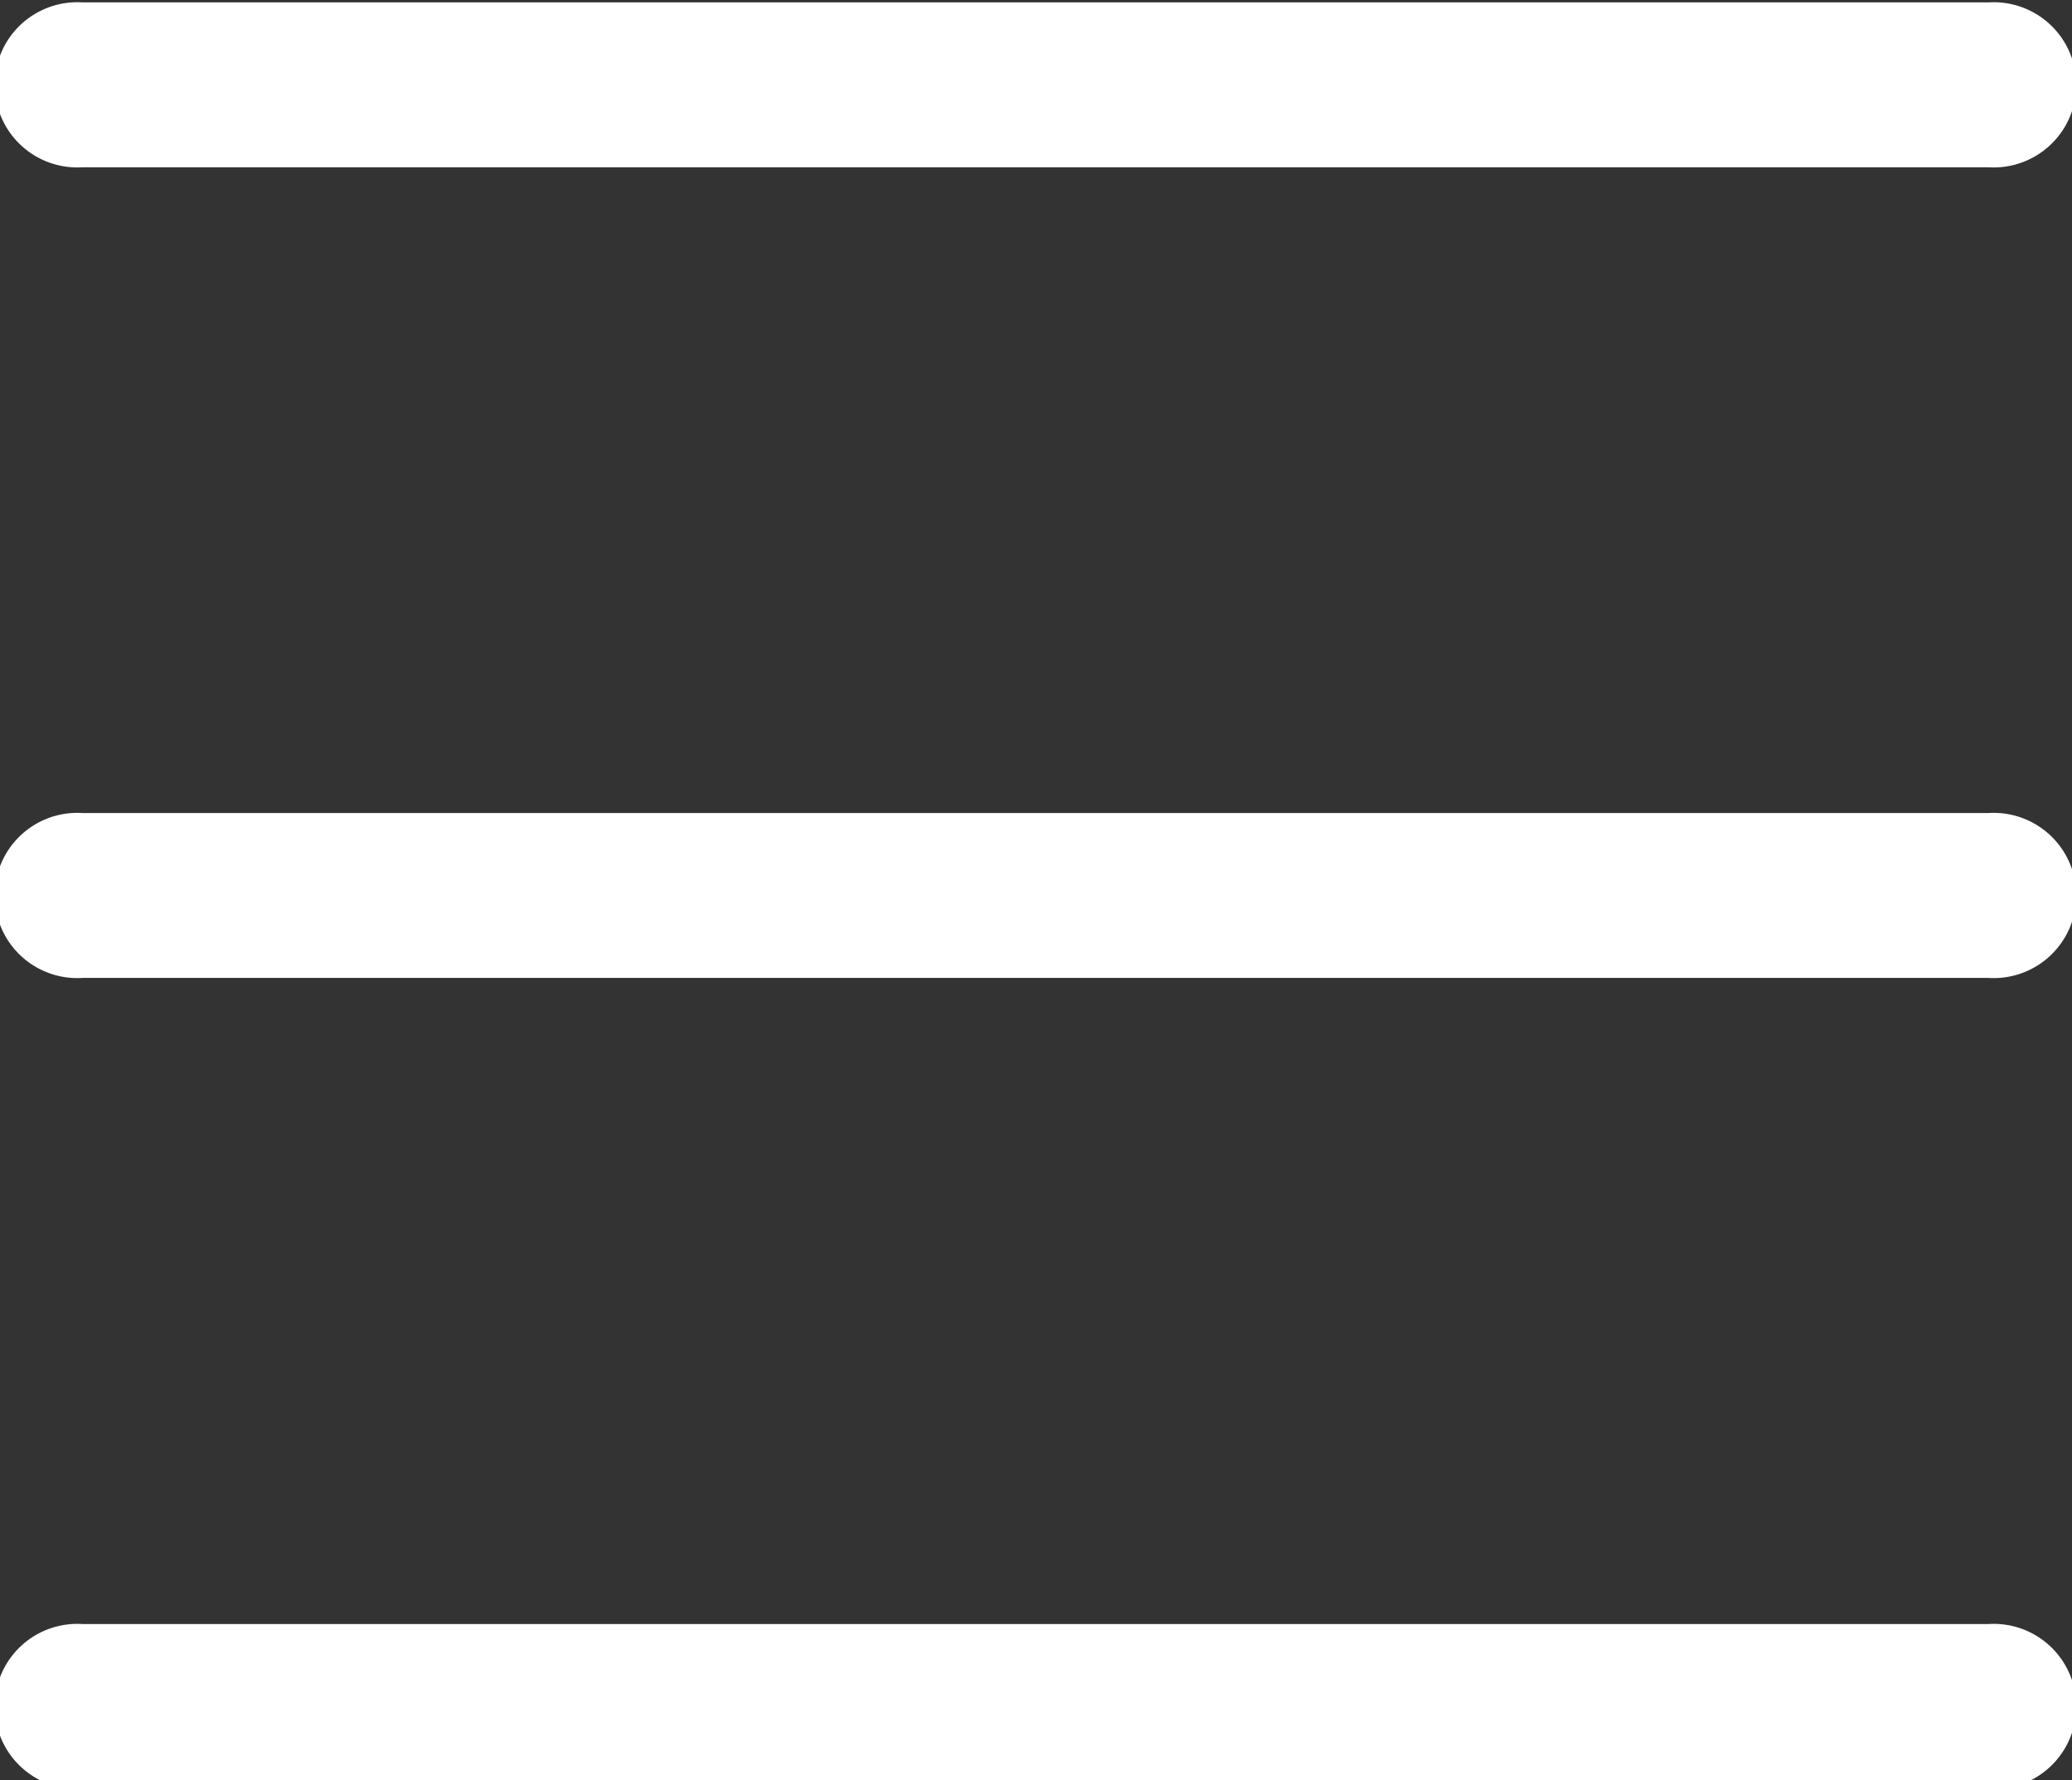
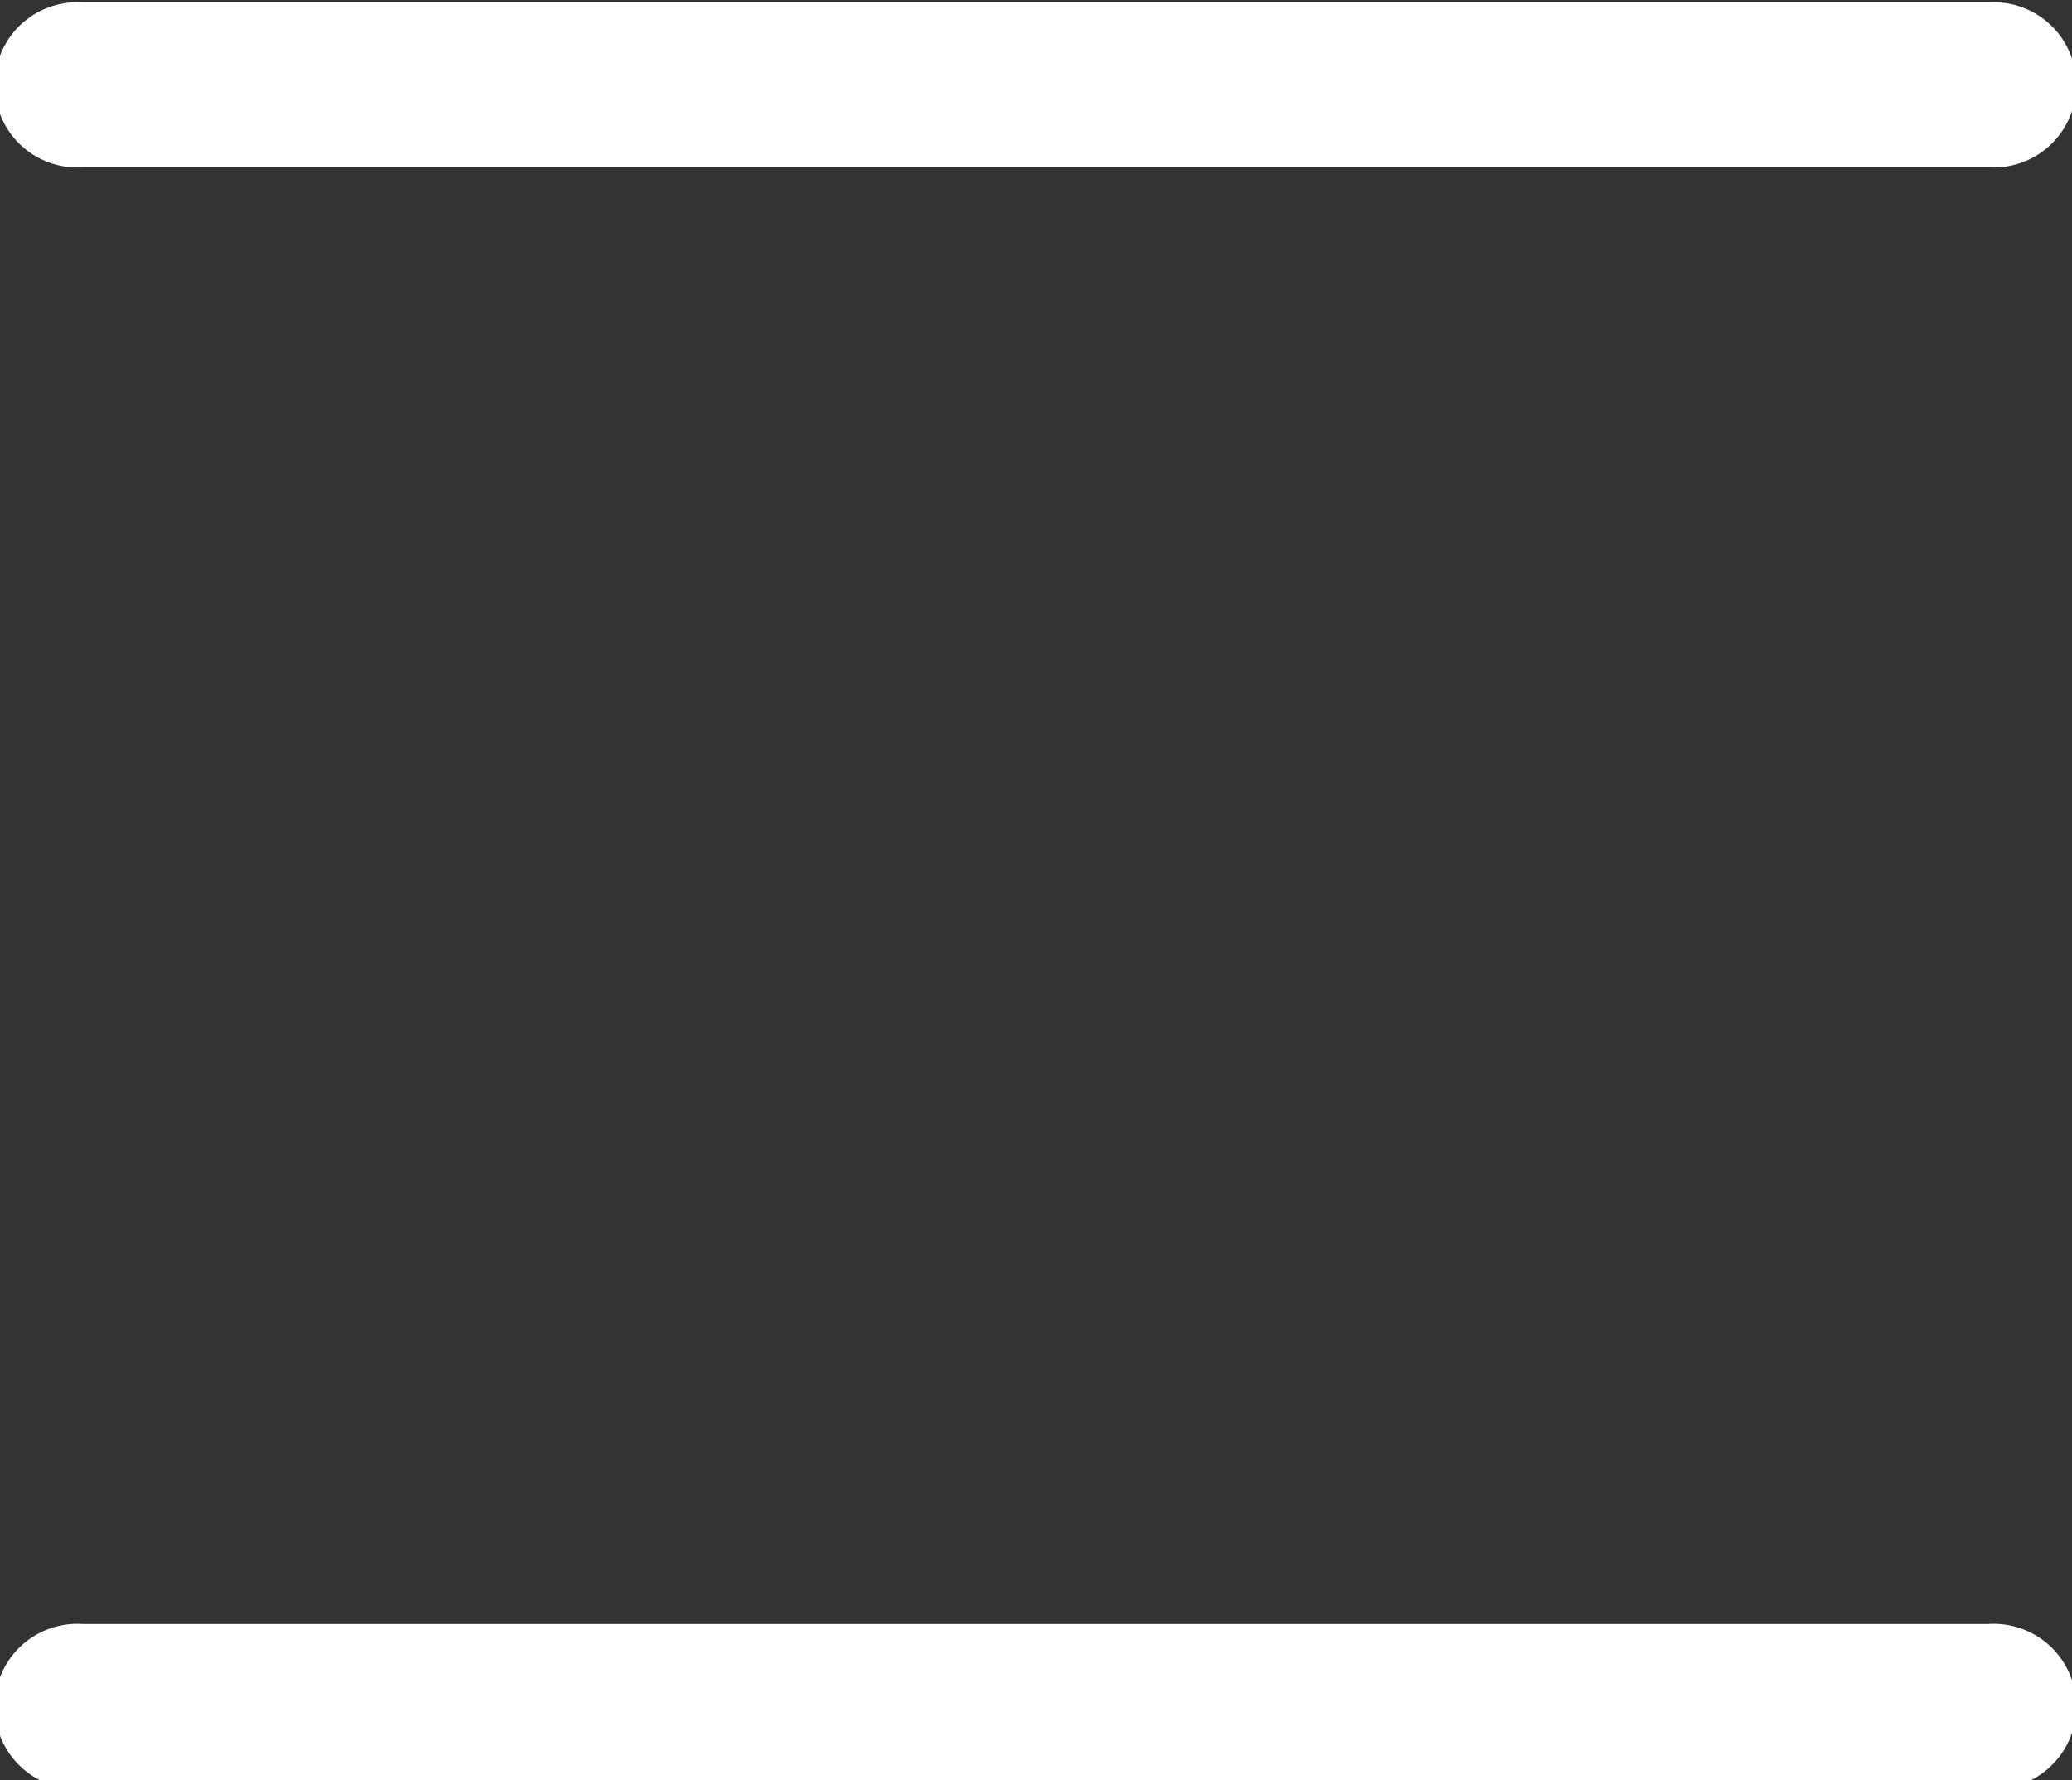
<svg xmlns="http://www.w3.org/2000/svg" id="Layer_1" data-name="Layer 1" viewBox="0 0 60.44 51.94">
  <rect x="0" y="0" width="60.44" height="51.94" fill="#333333" stroke="none" />
  <defs>
    <style>.cls-1{fill:#fff;}</style>
  </defs>
  <title>burger_menu_new</title>
  <path class="cls-1" d="M2.41,4.88H58A2.41,2.41,0,1,0,58,.07H2.41a2.41,2.41,0,1,0,0,4.81Z" />
-   <path class="cls-1" d="M58,23.72H2.41a2.41,2.41,0,1,0,0,4.81H58a2.41,2.41,0,1,0,0-4.81Z" />
  <path class="cls-1" d="M58,47.38H2.41a2.41,2.41,0,1,0,0,4.81H58a2.41,2.41,0,1,0,0-4.81Z" />
</svg>